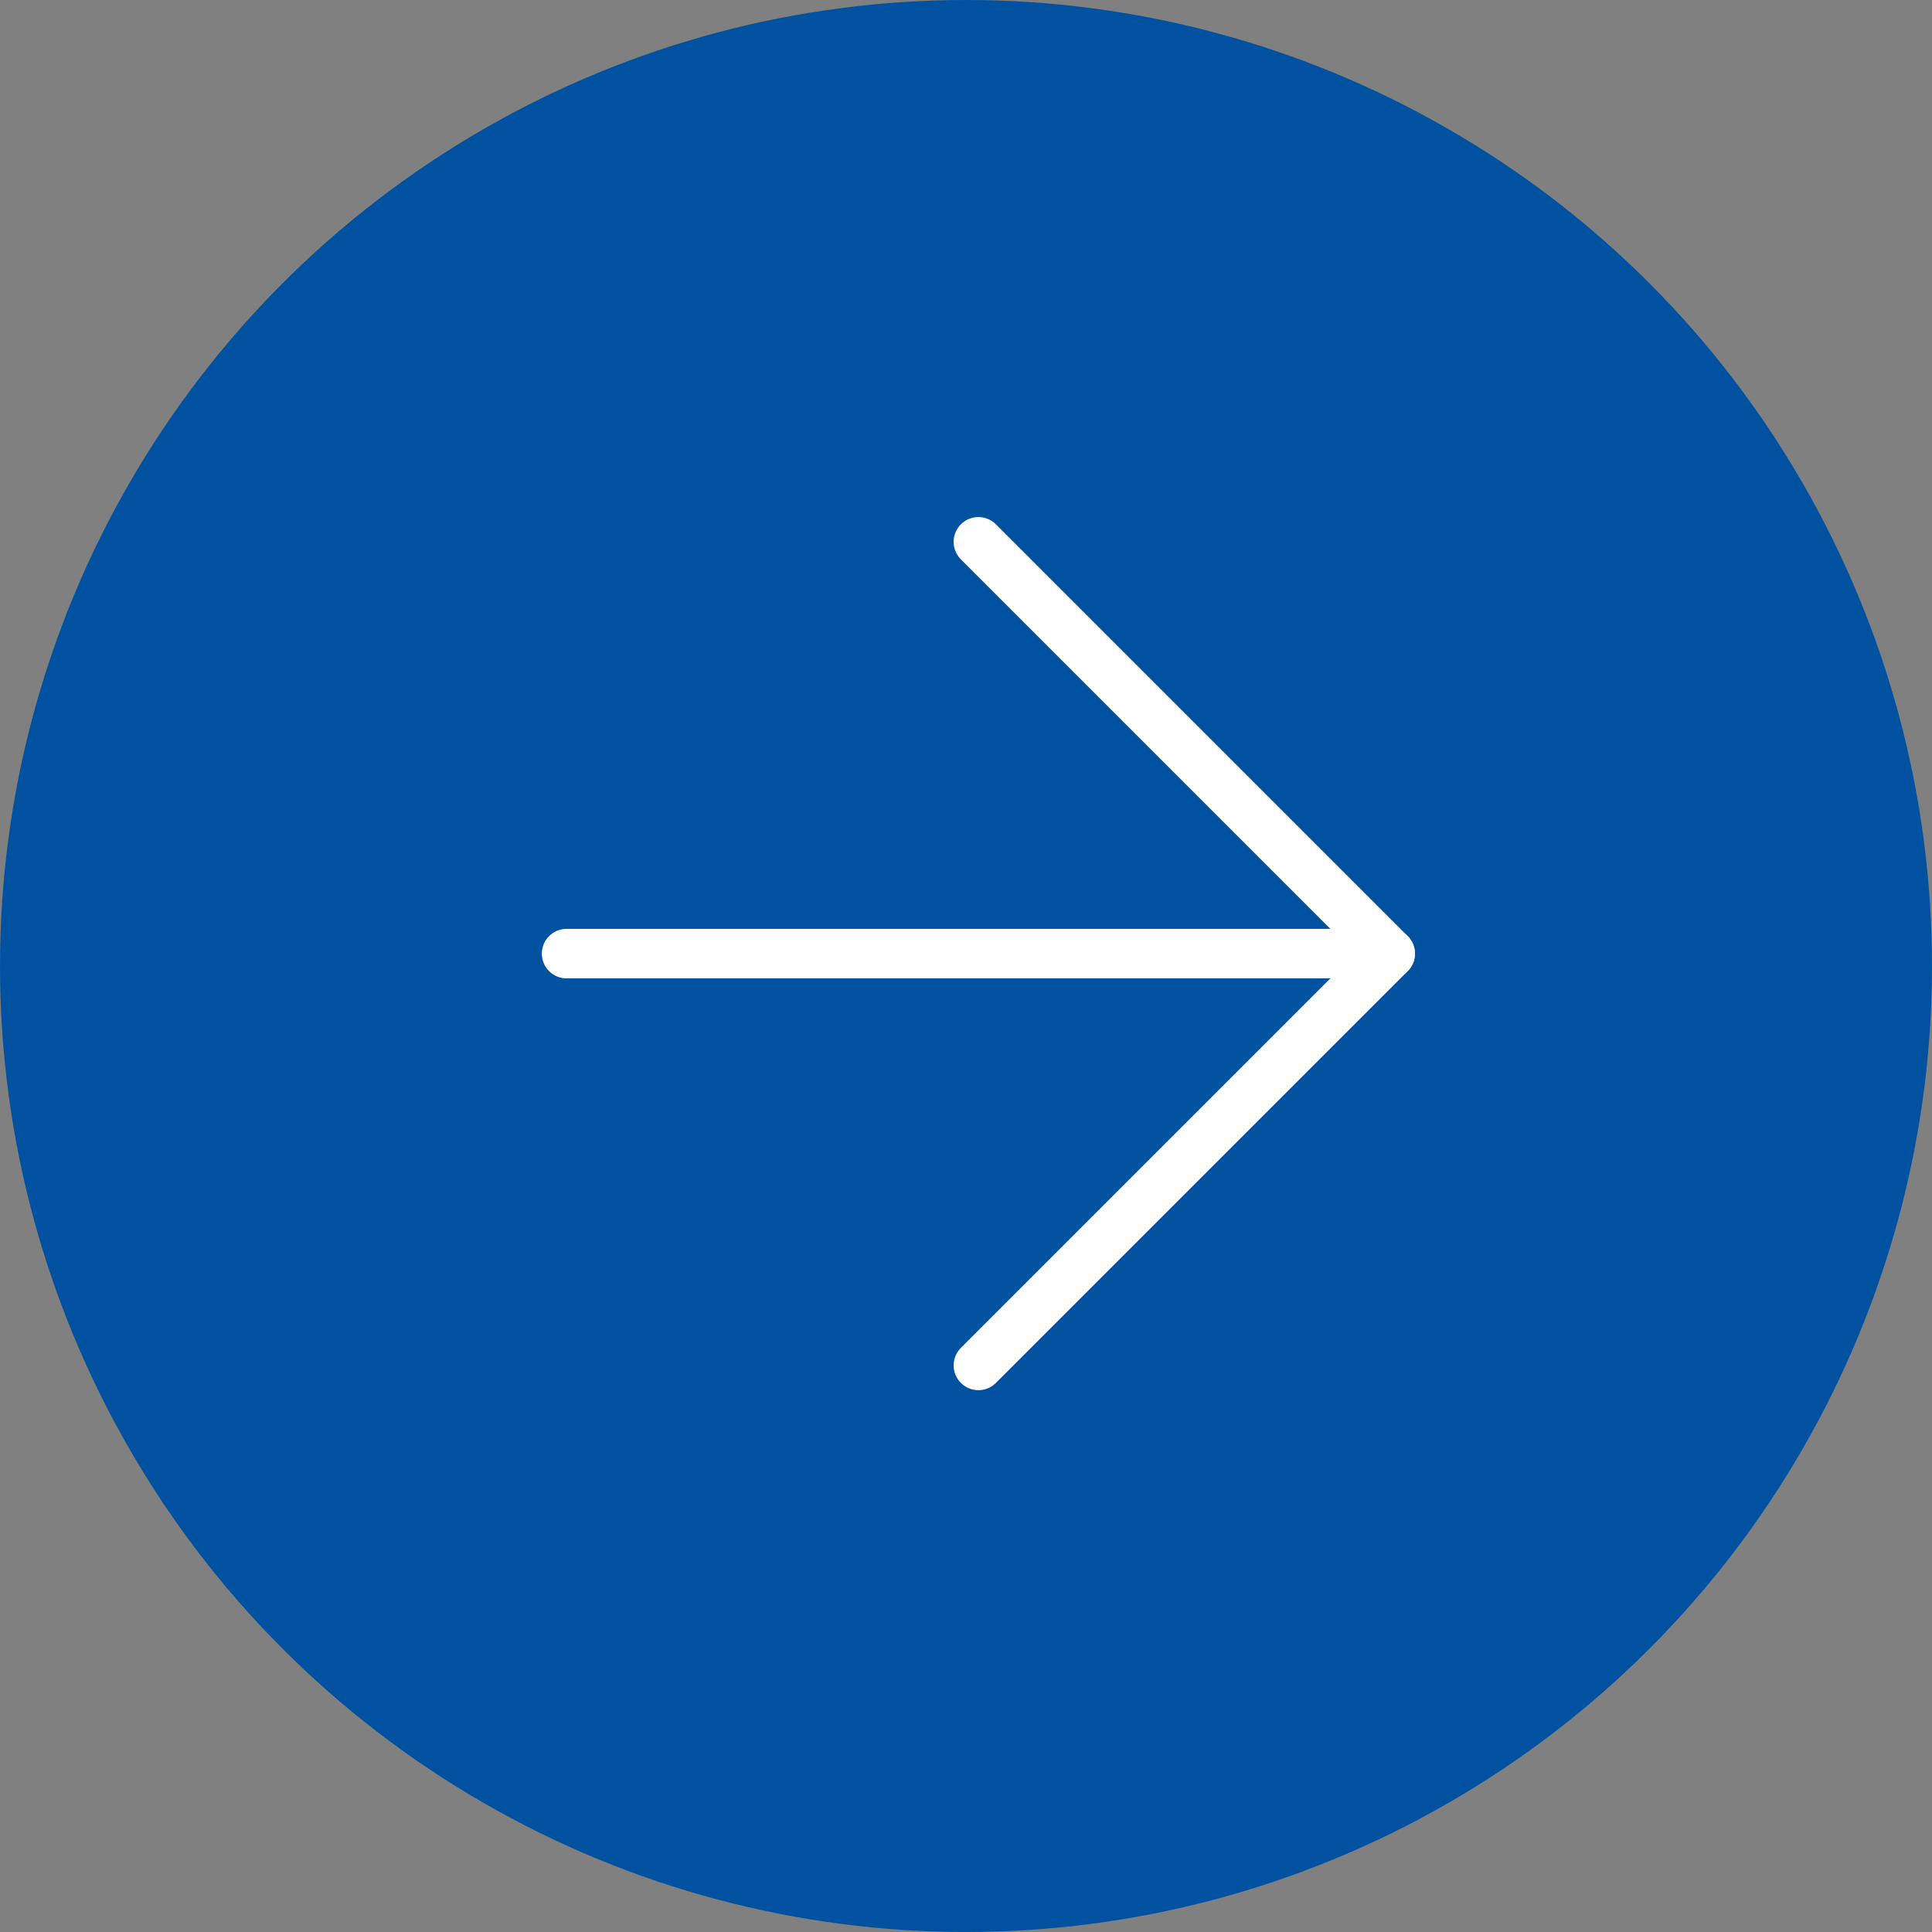
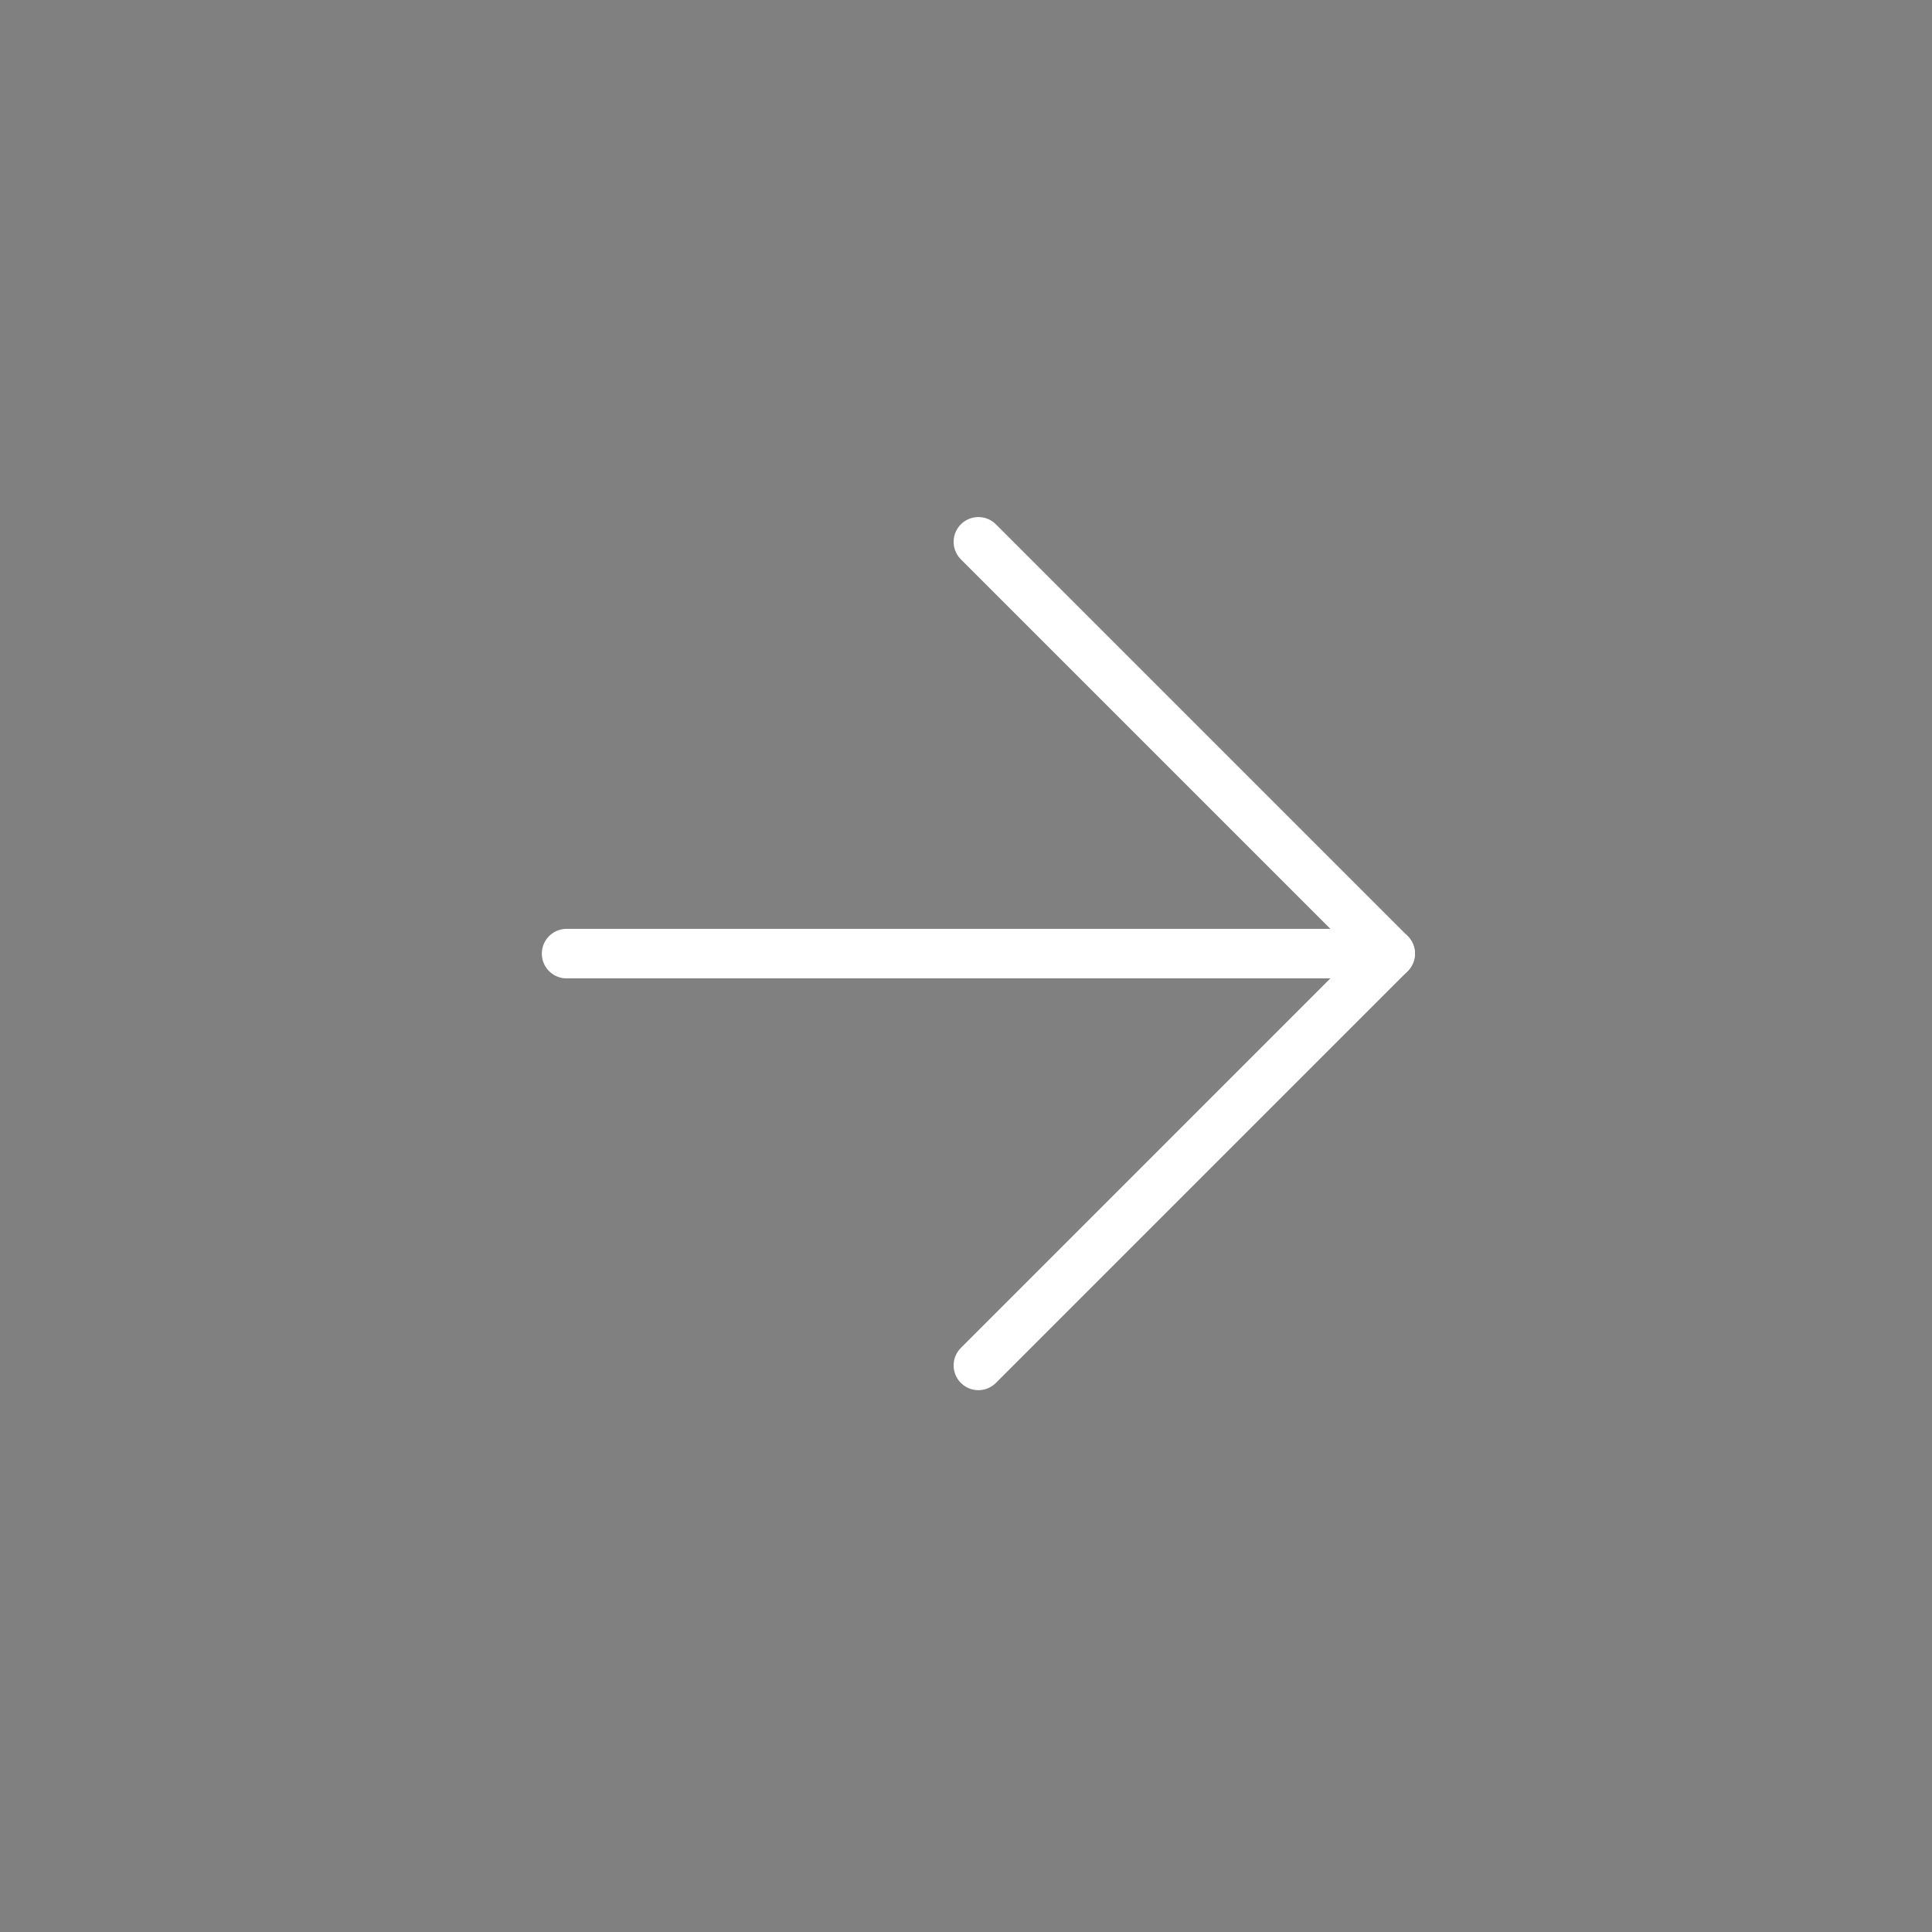
<svg xmlns="http://www.w3.org/2000/svg" width="78" height="78" viewBox="0 0 78 78" fill="none">
  <rect x="0" y="0" width="78" height="78" fill="#808080" stroke="none" />
-   <circle cx="39" cy="39" r="39" fill="#0052A0" />
  <g clip-path="url(#clip0_13123_8263)">
    <path d="M22.875 38.5H56.125" stroke="white" stroke-width="2" stroke-linecap="round" stroke-linejoin="round" />
    <path d="M39.5 21.875L56.125 38.5L39.5 55.125" stroke="white" stroke-width="2" stroke-linecap="round" stroke-linejoin="round" />
  </g>
  <defs>
    <clipPath id="clip0_13123_8263">
      <rect width="37" height="37" fill="white" transform="translate(21 20)" />
    </clipPath>
  </defs>
</svg>